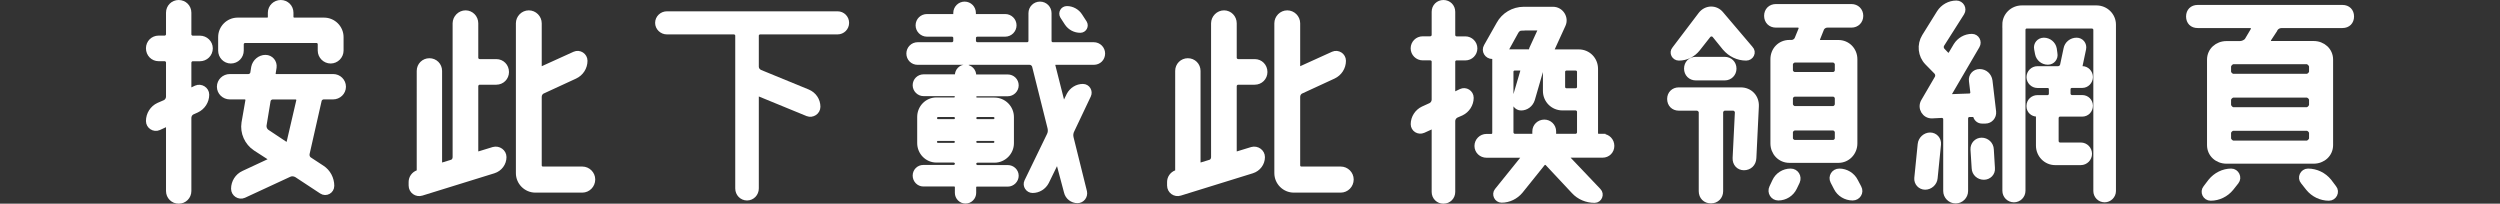
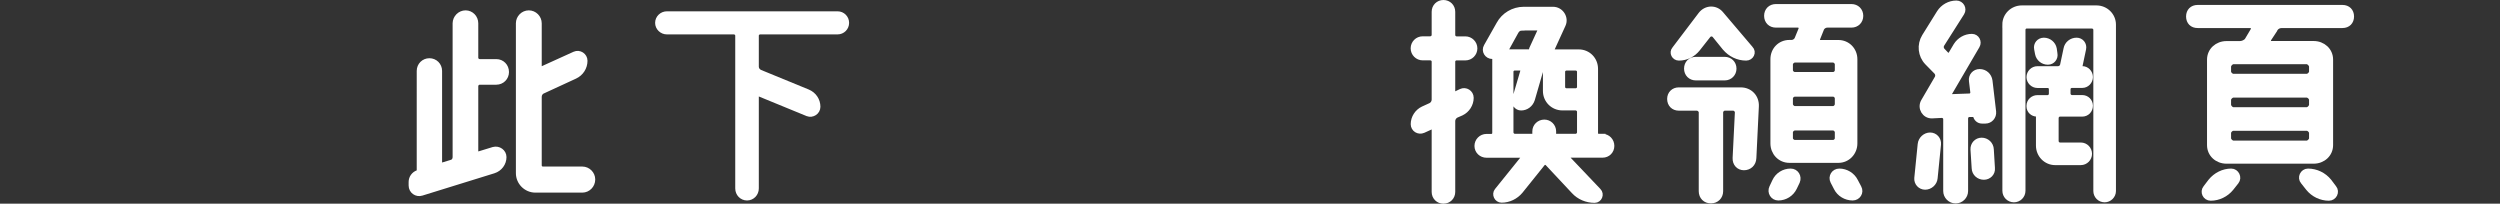
<svg xmlns="http://www.w3.org/2000/svg" version="1.1" id="Layer_1" x="0px" y="0px" viewBox="0 0 420 34.22" style="enable-background:new 0 0 420 34.22;" xml:space="preserve">
  <rect x="0" y="0" width="420" height="34.22" fill="#333333" stroke="none" />
  <style type="text/css">
	.st0{fill:#FFFFFF;stroke:#FFFFFF;stroke-miterlimit:10;}
</style>
  <g>
-     <path class="st0" d="M30.02,0.5c0.91,0,1.63,0.72,1.63,1.63v3.64c0,0.38,0.34,0.72,0.72,0.72h1.21c0.91,0,1.67,0.72,1.67,1.63   c0,0.95-0.76,1.67-1.67,1.67h-1.21c-0.38,0-0.72,0.34-0.72,0.76v4.21c0,0.34,0.34,0.53,0.61,0.42l0.72-0.34   c0.76-0.34,1.67,0.23,1.67,1.06c0,1.1-0.65,2.08-1.63,2.54l-0.76,0.34c-0.38,0.19-0.61,0.61-0.61,1.02v12.29   c0,0.91-0.72,1.63-1.63,1.63c-0.91,0-1.63-0.72-1.63-1.63V21.32c0-0.34-0.38-0.57-0.68-0.42l-1.06,0.49   c-0.76,0.34-1.63-0.23-1.63-1.06c0-1.1,0.64-2.12,1.63-2.58l1.06-0.46c0.42-0.19,0.68-0.61,0.68-1.06v-5.73   c0-0.38-0.34-0.72-0.72-0.72h-1.02c-0.91,0-1.63-0.72-1.63-1.67c0-0.91,0.72-1.63,1.63-1.63h1.02c0.38,0,0.72-0.34,0.72-0.72V2.13   C28.39,1.22,29.11,0.5,30.02,0.5z M57.62,14.57c0,0.91-0.76,1.63-1.67,1.63H54.4c-0.42,0-0.8,0.3-0.87,0.72l-2.01,8.87   c-0.08,0.42,0.08,0.87,0.46,1.1l2.09,1.37c0.99,0.64,1.59,1.78,1.59,2.96c0,0.83-0.91,1.33-1.59,0.87l-4.21-2.77   c-0.42-0.23-0.87-0.27-1.29-0.08l-7.62,3.53c-0.76,0.34-1.63-0.23-1.63-1.06c0-1.06,0.61-2.08,1.63-2.54l4.4-2.05   c0.27-0.11,0.3-0.53,0.04-0.68l-2.46-1.59c-1.37-0.91-2.12-2.58-1.86-4.21l0.65-3.72c0.08-0.38-0.23-0.72-0.61-0.72h-2.5   c-0.91,0-1.67-0.72-1.67-1.63s0.76-1.63,1.67-1.63h3.11c0.42,0,0.76-0.3,0.83-0.68l0.15-0.95c0.19-0.91,0.99-1.59,1.9-1.59   c0.87,0,1.48,0.76,1.37,1.59l-0.15,0.95c-0.08,0.34,0.19,0.68,0.57,0.68h9.59C56.87,12.94,57.62,13.66,57.62,14.57z M41.17,6.72   c-0.38,0-0.72,0.34-0.72,0.72V8.5c0,0.91-0.72,1.67-1.67,1.67c-0.91,0-1.63-0.76-1.63-1.67V6.23c0-1.52,1.25-2.77,2.77-2.77h4.97   c0.34,0,0.61-0.27,0.61-0.61V2.13c0-0.91,0.76-1.63,1.67-1.63s1.63,0.72,1.63,1.63v0.72c0,0.34,0.3,0.61,0.64,0.61h5.01   c1.52,0,2.77,1.25,2.77,2.77V8.5c0,0.91-0.76,1.67-1.67,1.67s-1.67-0.76-1.67-1.67V7.44c0-0.38-0.3-0.72-0.72-0.72H41.17z    M47.84,24.24c0.3,0.19,0.72,0.04,0.8-0.3l1.63-7.01c0.08-0.38-0.23-0.72-0.61-0.72h-3.83c-0.42,0-0.8,0.3-0.87,0.72l-0.68,4.13   c-0.04,0.46,0.15,0.87,0.49,1.14L47.84,24.24z" />
    <path class="st0" d="M78.22,2.24c0.91,0,1.63,0.76,1.63,1.67v5.8c0,0.38,0.34,0.72,0.76,0.72h2.77c0.91,0,1.63,0.72,1.63,1.67   c0,0.91-0.72,1.63-1.63,1.63h-2.77c-0.42,0-0.76,0.34-0.76,0.76v10.92c0,0.38,0.38,0.61,0.72,0.49l2.35-0.72   c0.83-0.23,1.67,0.38,1.67,1.21c0,1.02-0.68,1.93-1.67,2.24l-12.1,3.75c-0.83,0.27-1.67-0.34-1.67-1.21v-0.61   c0-0.64,0.42-1.25,1.06-1.48c0.19-0.08,0.3-0.23,0.3-0.42V11.91c0-0.91,0.72-1.63,1.63-1.63s1.63,0.72,1.63,1.63v15.36   c0,0.38,0.34,0.61,0.72,0.49l1.37-0.42c0.42-0.11,0.68-0.49,0.68-0.95V3.91C76.55,3,77.31,2.24,78.22,2.24z M90.51,27.76   c0,0.42,0.3,0.72,0.72,0.72h6.6c0.91,0,1.67,0.76,1.67,1.67c0,0.95-0.76,1.71-1.67,1.71h-7.89c-1.52,0-2.77-1.25-2.77-2.77V3.91   c0-0.91,0.76-1.67,1.67-1.67c0.91,0,1.67,0.76,1.67,1.67v7.28c0,0.34,0.34,0.57,0.64,0.42l5.42-2.46c0.76-0.34,1.63,0.23,1.63,1.06   c0,1.1-0.64,2.08-1.63,2.54l-5.42,2.5c-0.42,0.19-0.64,0.61-0.64,1.02V27.76z" />
    <path class="st0" d="M142.15,3.84c0,0.8-0.64,1.44-1.44,1.44h-12.97c-0.42,0-0.76,0.3-0.76,0.72v5.19c0,0.46,0.27,0.83,0.68,1.02   l8.04,3.3c0.99,0.42,1.63,1.36,1.63,2.43c0,0.83-0.87,1.4-1.63,1.1l-8.04-3.3c-0.3-0.11-0.68,0.11-0.68,0.45v15.47   c0,0.83-0.64,1.52-1.48,1.52c-0.83,0-1.48-0.68-1.48-1.52V6c0-0.42-0.34-0.72-0.76-0.72h-11.22c-0.8,0-1.48-0.64-1.48-1.44   c0-0.8,0.68-1.44,1.48-1.44h28.67C141.51,2.4,142.15,3.04,142.15,3.84z" />
-     <path class="st0" d="M185.16,8.99c0,0.8-0.61,1.4-1.4,1.4h-6.41c-0.38,0-0.64,0.34-0.53,0.72l1.59,6.29   c0.08,0.27,0.42,0.3,0.53,0.08l0.72-1.48c0.46-0.87,1.33-1.4,2.27-1.4c0.72,0,1.18,0.76,0.87,1.4l-2.77,5.84   c-0.23,0.42-0.27,0.91-0.15,1.37l2.24,9.02c0.15,0.72-0.38,1.4-1.1,1.4c-0.83,0-1.59-0.57-1.78-1.4l-1.33-5.01   c-0.08-0.26-0.38-0.26-0.53-0.04l-1.63,3.34c-0.45,0.87-1.33,1.4-2.27,1.4c-0.72,0-1.21-0.76-0.91-1.4l3.75-7.73   c0.23-0.42,0.27-0.91,0.15-1.37l-2.58-10.31c-0.11-0.42-0.49-0.72-0.91-0.72h-18.81c-0.8,0-1.4-0.61-1.4-1.4   c0-0.76,0.61-1.4,1.4-1.4h5.76c0.38,0,0.72-0.34,0.72-0.72V6.38c0-0.42-0.34-0.72-0.72-0.72h-4.21c-0.76,0-1.4-0.64-1.4-1.4   c0-0.8,0.64-1.4,1.4-1.4h4.51c0.23,0,0.42-0.19,0.42-0.46V2.17c0-0.76,0.64-1.4,1.4-1.4c0.8,0,1.4,0.64,1.4,1.4V2.4   c0,0.27,0.19,0.46,0.46,0.46h4.97c0.76,0,1.4,0.61,1.4,1.4c0,0.76-0.64,1.4-1.4,1.4h-4.66c-0.42,0-0.76,0.3-0.76,0.72v0.49   c0,0.38,0.34,0.72,0.76,0.72h8.34c0.42,0,0.72-0.34,0.72-0.72V2.21c0-0.8,0.64-1.44,1.44-1.44c0.8,0,1.44,0.64,1.44,1.44v4.66   c0,0.38,0.3,0.72,0.72,0.72h6.86C184.55,7.59,185.16,8.24,185.16,8.99z M162.26,11.38c0.68,0,1.25,0.57,1.25,1.29   c0,0.19,0.15,0.34,0.34,0.34h5.46c0.72,0,1.33,0.57,1.33,1.33c0,0.72-0.61,1.33-1.33,1.33h-5.16c-0.34,0-0.64,0.27-0.64,0.61   c0,0.34,0.3,0.61,0.64,0.61h2.92c1.52,0,2.77,1.25,2.77,2.77v4.4c0,1.52-1.25,2.77-2.77,2.77h-2.84c-0.38,0-0.72,0.3-0.72,0.68   c0,0.42,0.34,0.72,0.72,0.72h5.08c0.72,0,1.33,0.57,1.33,1.29s-0.61,1.33-1.33,1.33h-5.2c-0.34,0-0.61,0.27-0.61,0.57v0.99   c0,0.68-0.57,1.29-1.29,1.29s-1.29-0.61-1.29-1.29V31.4c0-0.3-0.3-0.57-0.61-0.57h-5.19c-0.72,0-1.29-0.61-1.29-1.33   s0.57-1.29,1.29-1.29h5.08c0.38,0,0.72-0.3,0.72-0.72c0-0.38-0.34-0.68-0.72-0.68h-2.88c-1.52,0-2.73-1.25-2.73-2.77v-4.4   c0-1.52,1.21-2.77,2.73-2.77h2.96c0.34,0,0.64-0.26,0.64-0.61c0-0.34-0.3-0.61-0.64-0.61h-5.12c-0.72,0-1.33-0.61-1.33-1.33   c0-0.76,0.61-1.33,1.33-1.33h5.42c0.15,0,0.34-0.15,0.34-0.34c0-0.72,0.57-1.29,1.25-1.29H162.26z M160.93,19.84   c0-0.38-0.3-0.68-0.68-0.68h-2.65c-0.38,0-0.68,0.3-0.68,0.68s0.3,0.68,0.68,0.68h2.65C160.63,20.52,160.93,20.22,160.93,19.84z    M156.91,23.82c0,0.38,0.3,0.68,0.64,0.68h2.69c0.38,0,0.68-0.3,0.68-0.68c0-0.34-0.3-0.64-0.68-0.64h-2.69   C157.21,23.17,156.91,23.48,156.91,23.82z M167.57,19.84c0-0.38-0.3-0.68-0.68-0.68h-2.69c-0.38,0-0.68,0.3-0.68,0.68   s0.3,0.68,0.68,0.68h2.69C167.26,20.52,167.57,20.22,167.57,19.84z M163.51,23.82c0,0.38,0.3,0.68,0.68,0.68h2.73   c0.34,0,0.64-0.3,0.64-0.68c0-0.34-0.3-0.64-0.64-0.64h-2.73C163.81,23.17,163.51,23.48,163.51,23.82z M182.13,3.87   c0.3,0.49-0.04,1.14-0.64,1.14c-0.87,0-1.67-0.42-2.16-1.14l-0.76-1.17c-0.3-0.53,0.04-1.18,0.68-1.18c0.83,0,1.67,0.46,2.12,1.18   L182.13,3.87z" />
-     <path class="st0" d="M205.64,2.24c0.91,0,1.63,0.76,1.63,1.67v5.8c0,0.38,0.34,0.72,0.76,0.72h2.77c0.91,0,1.63,0.72,1.63,1.67   c0,0.91-0.72,1.63-1.63,1.63h-2.77c-0.42,0-0.76,0.34-0.76,0.76v10.92c0,0.38,0.38,0.61,0.72,0.49l2.35-0.72   c0.83-0.23,1.67,0.38,1.67,1.21c0,1.02-0.68,1.93-1.67,2.24l-12.1,3.75c-0.83,0.27-1.67-0.34-1.67-1.21v-0.61   c0-0.64,0.42-1.25,1.06-1.48c0.19-0.08,0.3-0.23,0.3-0.42V11.91c0-0.91,0.72-1.63,1.63-1.63s1.63,0.72,1.63,1.63v15.36   c0,0.38,0.34,0.61,0.72,0.49l1.37-0.42c0.42-0.11,0.68-0.49,0.68-0.95V3.91C203.97,3,204.73,2.24,205.64,2.24z M217.93,27.76   c0,0.42,0.3,0.72,0.72,0.72h6.6c0.91,0,1.67,0.76,1.67,1.67c0,0.95-0.76,1.71-1.67,1.71h-7.89c-1.52,0-2.77-1.25-2.77-2.77V3.91   c0-0.91,0.76-1.67,1.67-1.67c0.91,0,1.67,0.76,1.67,1.67v7.28c0,0.34,0.34,0.57,0.64,0.42l5.42-2.46c0.76-0.34,1.63,0.23,1.63,1.06   c0,1.1-0.64,2.08-1.63,2.54l-5.42,2.5c-0.42,0.19-0.64,0.61-0.64,1.02V27.76z" />
    <path class="st0" d="M242.5,0.5c0.83,0,1.48,0.64,1.48,1.48v3.91c0,0.38,0.34,0.72,0.72,0.72h1.48c0.83,0,1.52,0.68,1.52,1.52   s-0.68,1.52-1.52,1.52h-1.48c-0.38,0-0.72,0.3-0.72,0.72v5.04c0,0.34,0.34,0.57,0.64,0.42l0.87-0.42c0.72-0.34,1.59,0.19,1.59,1.02   c0,1.06-0.64,2.05-1.59,2.5l-0.87,0.38c-0.38,0.19-0.64,0.61-0.64,1.02v11.91c0,0.83-0.64,1.48-1.48,1.48s-1.48-0.64-1.48-1.48   V21.7c0-0.34-0.38-0.57-0.68-0.42l-1.25,0.57c-0.76,0.34-1.59-0.19-1.59-0.99c0-1.06,0.64-2.05,1.59-2.5l1.25-0.57   c0.42-0.19,0.68-0.61,0.68-1.06v-6.37c0-0.42-0.34-0.72-0.76-0.72h-1.25c-0.83,0-1.52-0.68-1.52-1.52s0.68-1.52,1.52-1.52h1.25   c0.42,0,0.76-0.34,0.76-0.72V1.98C241.02,1.14,241.67,0.5,242.5,0.5z M269.23,22.99c0.83,0,1.48,0.68,1.48,1.52   s-0.64,1.48-1.48,1.48h-5.76c-0.27,0-0.42,0.34-0.23,0.57l5.27,5.54c0.53,0.53,0.15,1.48-0.61,1.48c-1.33,0-2.58-0.53-3.45-1.48   l-4.4-4.7c-0.26-0.27-0.72-0.27-0.95,0.04l-3.72,4.63c-0.76,0.91-1.9,1.48-3.11,1.48c-0.76,0-1.18-0.91-0.72-1.48l4.4-5.46   c0.19-0.26,0.04-0.61-0.27-0.61h-5.95c-0.83,0-1.52-0.64-1.52-1.48s0.68-1.52,1.52-1.52h0.83c0.34,0,0.64-0.3,0.64-0.64V9.9   c0-0.27-0.23-0.49-0.49-0.49c-0.83,0-1.37-0.87-0.95-1.59l2.12-3.75c0.8-1.48,2.39-2.43,4.1-2.43h4.93c1.29,0,2.16,1.37,1.63,2.5   l-1.82,3.98c-0.15,0.34,0.08,0.68,0.42,0.68h4.1c1.52,0,2.73,1.21,2.73,2.77v10.84c0,0.3,0.27,0.57,0.61,0.57H269.23z M255.7,4.63   c-0.46,0-0.83,0.23-1.06,0.64l-1.59,2.88c-0.15,0.3,0.08,0.64,0.38,0.64h4.1c0.04,0,0.04-0.04,0-0.04   c-0.15-0.11-0.23-0.3-0.15-0.49l1.36-2.96c0.15-0.34-0.11-0.68-0.46-0.68H255.7z M254.52,11.34c-0.42,0-0.76,0.3-0.76,0.72v10.16   c0,0.42,0.34,0.76,0.76,0.76h2.92c0.3,0,0.49-0.23,0.49-0.49v-0.42c0-0.83,0.68-1.48,1.52-1.48c0.8,0,1.48,0.64,1.48,1.48v0.42   c0,0.27,0.23,0.49,0.49,0.49h3.26c0.42,0,0.76-0.34,0.76-0.76v-3.45c0-0.38-0.34-0.72-0.76-0.72h-2.2c-1.52,0-2.77-1.21-2.77-2.77   v-3.56c0-0.23-0.15-0.38-0.38-0.38c-0.27,0-0.49,0.15-0.53,0.38l-1.44,4.97c-0.27,0.83-0.99,1.37-1.82,1.37   c-0.68,0-1.21-0.68-1.02-1.37l1.37-4.66c0.11-0.34-0.15-0.68-0.53-0.68H254.52z M264.68,15.33c0.42,0,0.76-0.3,0.76-0.72v-2.54   c0-0.42-0.34-0.72-0.76-0.72h-1.48c-0.42,0-0.76,0.3-0.76,0.72v2.54c0,0.42,0.34,0.72,0.76,0.72H264.68z" />
    <path class="st0" d="M280.58,16.62c0-0.83,0.61-1.44,1.44-1.44h10.43c1.52,0,2.62,1.18,2.54,2.69l-0.42,8.68   c-0.04,0.95-0.72,1.55-1.59,1.55c-0.83,0-1.44-0.64-1.4-1.55l0.38-7.66c0-0.42-0.38-0.8-0.8-0.8h-1.37c-0.42,0-0.8,0.38-0.8,0.8   v13.23c0,0.91-0.68,1.55-1.55,1.55c-0.91,0-1.55-0.64-1.55-1.55V18.89c0-0.42-0.42-0.8-0.83-0.8h-3.03   C281.18,18.09,280.58,17.49,280.58,16.62z M288.08,5.85c-0.34-0.3-0.76-0.3-1.1,0l-1.82,2.31c-0.76,0.95-1.86,1.52-3.11,1.52   c-0.72,0-1.17-0.83-0.68-1.4l4.4-5.8c0.87-1.14,2.46-1.18,3.34-0.08l4.93,5.8c0.57,0.57,0.11,1.48-0.68,1.48   c-1.37,0-2.62-0.61-3.53-1.67L288.08,5.85z M289.75,10.05c0.83,0,1.48,0.61,1.48,1.48c0,0.83-0.64,1.48-1.48,1.48h-4.85   c-0.87,0-1.48-0.64-1.48-1.48c0-0.87,0.61-1.48,1.48-1.48H289.75z M302.64,4.94c0.11-0.34-0.11-0.8-0.57-0.8h-3.72   c-0.87,0-1.48-0.61-1.48-1.48s0.61-1.48,1.48-1.48h12.7c0.83,0,1.48,0.61,1.48,1.48s-0.64,1.48-1.48,1.48H307   c-0.46,0-0.95,0.3-1.1,0.8l-0.61,1.52c-0.15,0.3,0.11,0.76,0.53,0.76h3.03c1.52,0,2.69,1.21,2.69,2.73v14.14   c0,1.52-1.17,2.77-2.69,2.77h-8.23c-1.55,0-2.69-1.25-2.69-2.77V9.94c0-1.52,1.14-2.73,2.69-2.73h0.34c0.46,0,0.91-0.3,1.06-0.76   L302.64,4.94z M298.21,30.49c0.46-1.02,1.48-1.67,2.62-1.67c0.87,0,1.4,0.87,1.06,1.67l-0.49,1.02c-0.49,1.02-1.52,1.67-2.65,1.67   c-0.83,0-1.4-0.87-1.02-1.67L298.21,30.49z M308.75,10.81c0-0.38-0.38-0.8-0.8-0.8h-6.41c-0.42,0-0.83,0.42-0.83,0.8v0.99   c0,0.42,0.42,0.8,0.83,0.8h6.41c0.42,0,0.8-0.38,0.8-0.8V10.81z M308.75,16.54c0-0.42-0.38-0.8-0.8-0.8h-6.41   c-0.42,0-0.83,0.38-0.83,0.8v0.95c0,0.42,0.42,0.83,0.83,0.83h6.41c0.42,0,0.8-0.42,0.8-0.83V16.54z M307.95,24.01   c0.42,0,0.8-0.38,0.8-0.8v-0.99c0-0.38-0.38-0.8-0.8-0.8h-6.41c-0.42,0-0.83,0.42-0.83,0.8v0.99c0,0.42,0.42,0.8,0.83,0.8H307.95z    M312.24,31.55c0.42,0.76-0.15,1.63-0.99,1.63c-1.14,0-2.2-0.64-2.69-1.63l-0.57-1.1c-0.38-0.76,0.15-1.63,1.02-1.63   c1.1,0,2.16,0.64,2.65,1.63L312.24,31.55z" />
    <path class="st0" d="M323.43,31.37c-0.8,0-1.4-0.68-1.33-1.44l0.57-5.69c0.08-0.83,0.8-1.48,1.59-1.48c0.8,0,1.4,0.68,1.33,1.48   l-0.57,5.69C324.95,30.72,324.23,31.37,323.43,31.37z M331.28,13.58c-0.11-0.8,0.49-1.48,1.29-1.48c0.87,0,1.55,0.61,1.67,1.48   l0.61,5.2c0.08,0.8-0.53,1.48-1.29,1.48h-0.61c-0.49,0-0.91-0.38-0.99-0.87c-0.04-0.15-0.15-0.23-0.3-0.23h-0.8   c-0.42,0-0.72,0.34-0.72,0.76v12.17c0,0.87-0.72,1.59-1.59,1.59s-1.59-0.72-1.59-1.59V20.03c0-0.42-0.34-0.72-0.76-0.72l-1.63,0.08   c-1.18,0.04-1.97-1.25-1.37-2.31l2.28-3.91c0.23-0.38,0.15-0.87-0.15-1.17l-1.52-1.55c-1.1-1.14-1.29-2.92-0.45-4.29l2.5-4.02   c0.61-0.95,1.67-1.55,2.81-1.55c0.8,0,1.29,0.87,0.87,1.55L326.2,7.4c-0.23,0.34-0.19,0.83,0.11,1.14l0.61,0.64   c0.27,0.27,0.72,0.23,0.91-0.11l0.83-1.4c0.57-0.91,1.55-1.48,2.62-1.48c0.76,0,1.21,0.83,0.83,1.48l-4.7,8.04   c-0.19,0.26,0.04,0.61,0.34,0.61l3.11-0.11c0.38,0,0.68-0.34,0.65-0.72L331.28,13.58z M331.54,25.11c-0.04-0.8,0.57-1.48,1.37-1.48   c0.83,0,1.52,0.64,1.55,1.48l0.19,3.15c0.08,0.8-0.57,1.44-1.36,1.44c-0.83,0-1.52-0.61-1.55-1.44L331.54,25.11z M336.89,4.14   c0-1.52,1.25-2.73,2.77-2.73h12.55c1.52,0,2.77,1.21,2.77,2.73v27.95c0,0.76-0.64,1.4-1.4,1.4c-0.8,0-1.4-0.64-1.4-1.4V5.01   c0-0.38-0.34-0.72-0.76-0.72h-10.92c-0.42,0-0.72,0.34-0.72,0.72v27.04c0,0.8-0.64,1.44-1.44,1.44c-0.8,0-1.44-0.64-1.44-1.44V4.14   z M348.87,6.83c0.72,0,1.25,0.64,1.1,1.37l-0.64,3.03c-0.08,0.19,0.11,0.38,0.3,0.38h0.19c0.72,0,1.29,0.61,1.29,1.33   s-0.57,1.33-1.29,1.33h-1.71c-0.42,0-0.76,0.3-0.76,0.72v0.72c0,0.42,0.34,0.76,0.76,0.76h1.71c0.72,0,1.29,0.57,1.29,1.29   c0,0.76-0.57,1.33-1.29,1.33h-3.75c-0.38,0-0.72,0.34-0.72,0.76v3.83c0,0.42,0.34,0.76,0.72,0.76h3.49c0.8,0,1.4,0.64,1.4,1.4   c0,0.76-0.61,1.4-1.4,1.4h-4.29c-1.52,0-2.73-1.25-2.73-2.77v-5.04c0-0.19-0.15-0.34-0.34-0.34c-0.68,0-1.25-0.53-1.25-1.21v-0.11   c0-0.72,0.61-1.29,1.33-1.29h1.71c0.42,0,0.72-0.34,0.72-0.76v-0.72c0-0.42-0.3-0.72-0.72-0.72h-1.71c-0.72,0-1.33-0.61-1.33-1.33   s0.61-1.33,1.33-1.33h3.45c0.42,0,0.8-0.3,0.87-0.72l0.57-2.69C347.32,7.4,348.04,6.83,348.87,6.83z M343.37,6.83   c0.8,0,1.52,0.57,1.67,1.37l0.11,0.8c0.15,0.72-0.38,1.37-1.1,1.37c-0.83,0-1.52-0.57-1.67-1.37l-0.15-0.8   C342.08,7.48,342.62,6.83,343.37,6.83z" />
    <path class="st0" d="M367.76,2.77c0-0.87,0.57-1.44,1.44-1.44h24.34c0.87,0,1.44,0.57,1.44,1.44s-0.57,1.44-1.44,1.44h-10.2   c-0.46,0-1.02,0.23-1.25,0.8l-1.02,1.55c-0.15,0.34,0.04,0.83,0.49,0.83h7.13c1.52,0,2.77,1.1,2.77,2.62v14.37   c0,1.52-1.25,2.62-2.77,2.62h-14.64c-1.52,0-2.77-1.1-2.77-2.62V10.02c0-1.52,1.25-2.62,2.77-2.62h2.24c0.46,0,1.02-0.23,1.29-0.61   l0.99-1.67c0.19-0.42,0-0.91-0.49-0.91h-8.87C368.33,4.22,367.76,3.65,367.76,2.77z M371.44,30.49c0.83-1.02,2.09-1.67,3.41-1.67   c0.83,0,1.33,1.02,0.8,1.67l-0.87,1.1c-0.83,1.02-2.09,1.63-3.38,1.63c-0.87,0-1.33-0.99-0.8-1.63L371.44,30.49z M387.55,12.9   c0.38,0,0.87-0.46,0.87-0.87v-0.83c0-0.42-0.49-0.91-0.87-0.91h-12.36c-0.38,0-0.87,0.49-0.87,0.91v0.83   c0,0.42,0.49,0.87,0.87,0.87H387.55z M387.55,18.51c0.38,0,0.87-0.49,0.87-0.91v-0.83c0-0.42-0.49-0.87-0.87-0.87h-12.36   c-0.38,0-0.87,0.46-0.87,0.87v0.83c0,0.42,0.49,0.91,0.87,0.91H387.55z M374.32,23.25c0,0.38,0.49,0.87,0.87,0.87h12.36   c0.38,0,0.87-0.49,0.87-0.87v-0.91c0-0.42-0.49-0.87-0.87-0.87h-12.36c-0.38,0-0.87,0.45-0.87,0.87V23.25z M386.98,30.49   c-0.57-0.64-0.08-1.67,0.76-1.67c1.37,0,2.65,0.64,3.49,1.67l0.83,1.1c0.53,0.64,0.04,1.63-0.8,1.63c-1.33,0-2.58-0.61-3.41-1.63   L386.98,30.49z" />
  </g>
</svg>